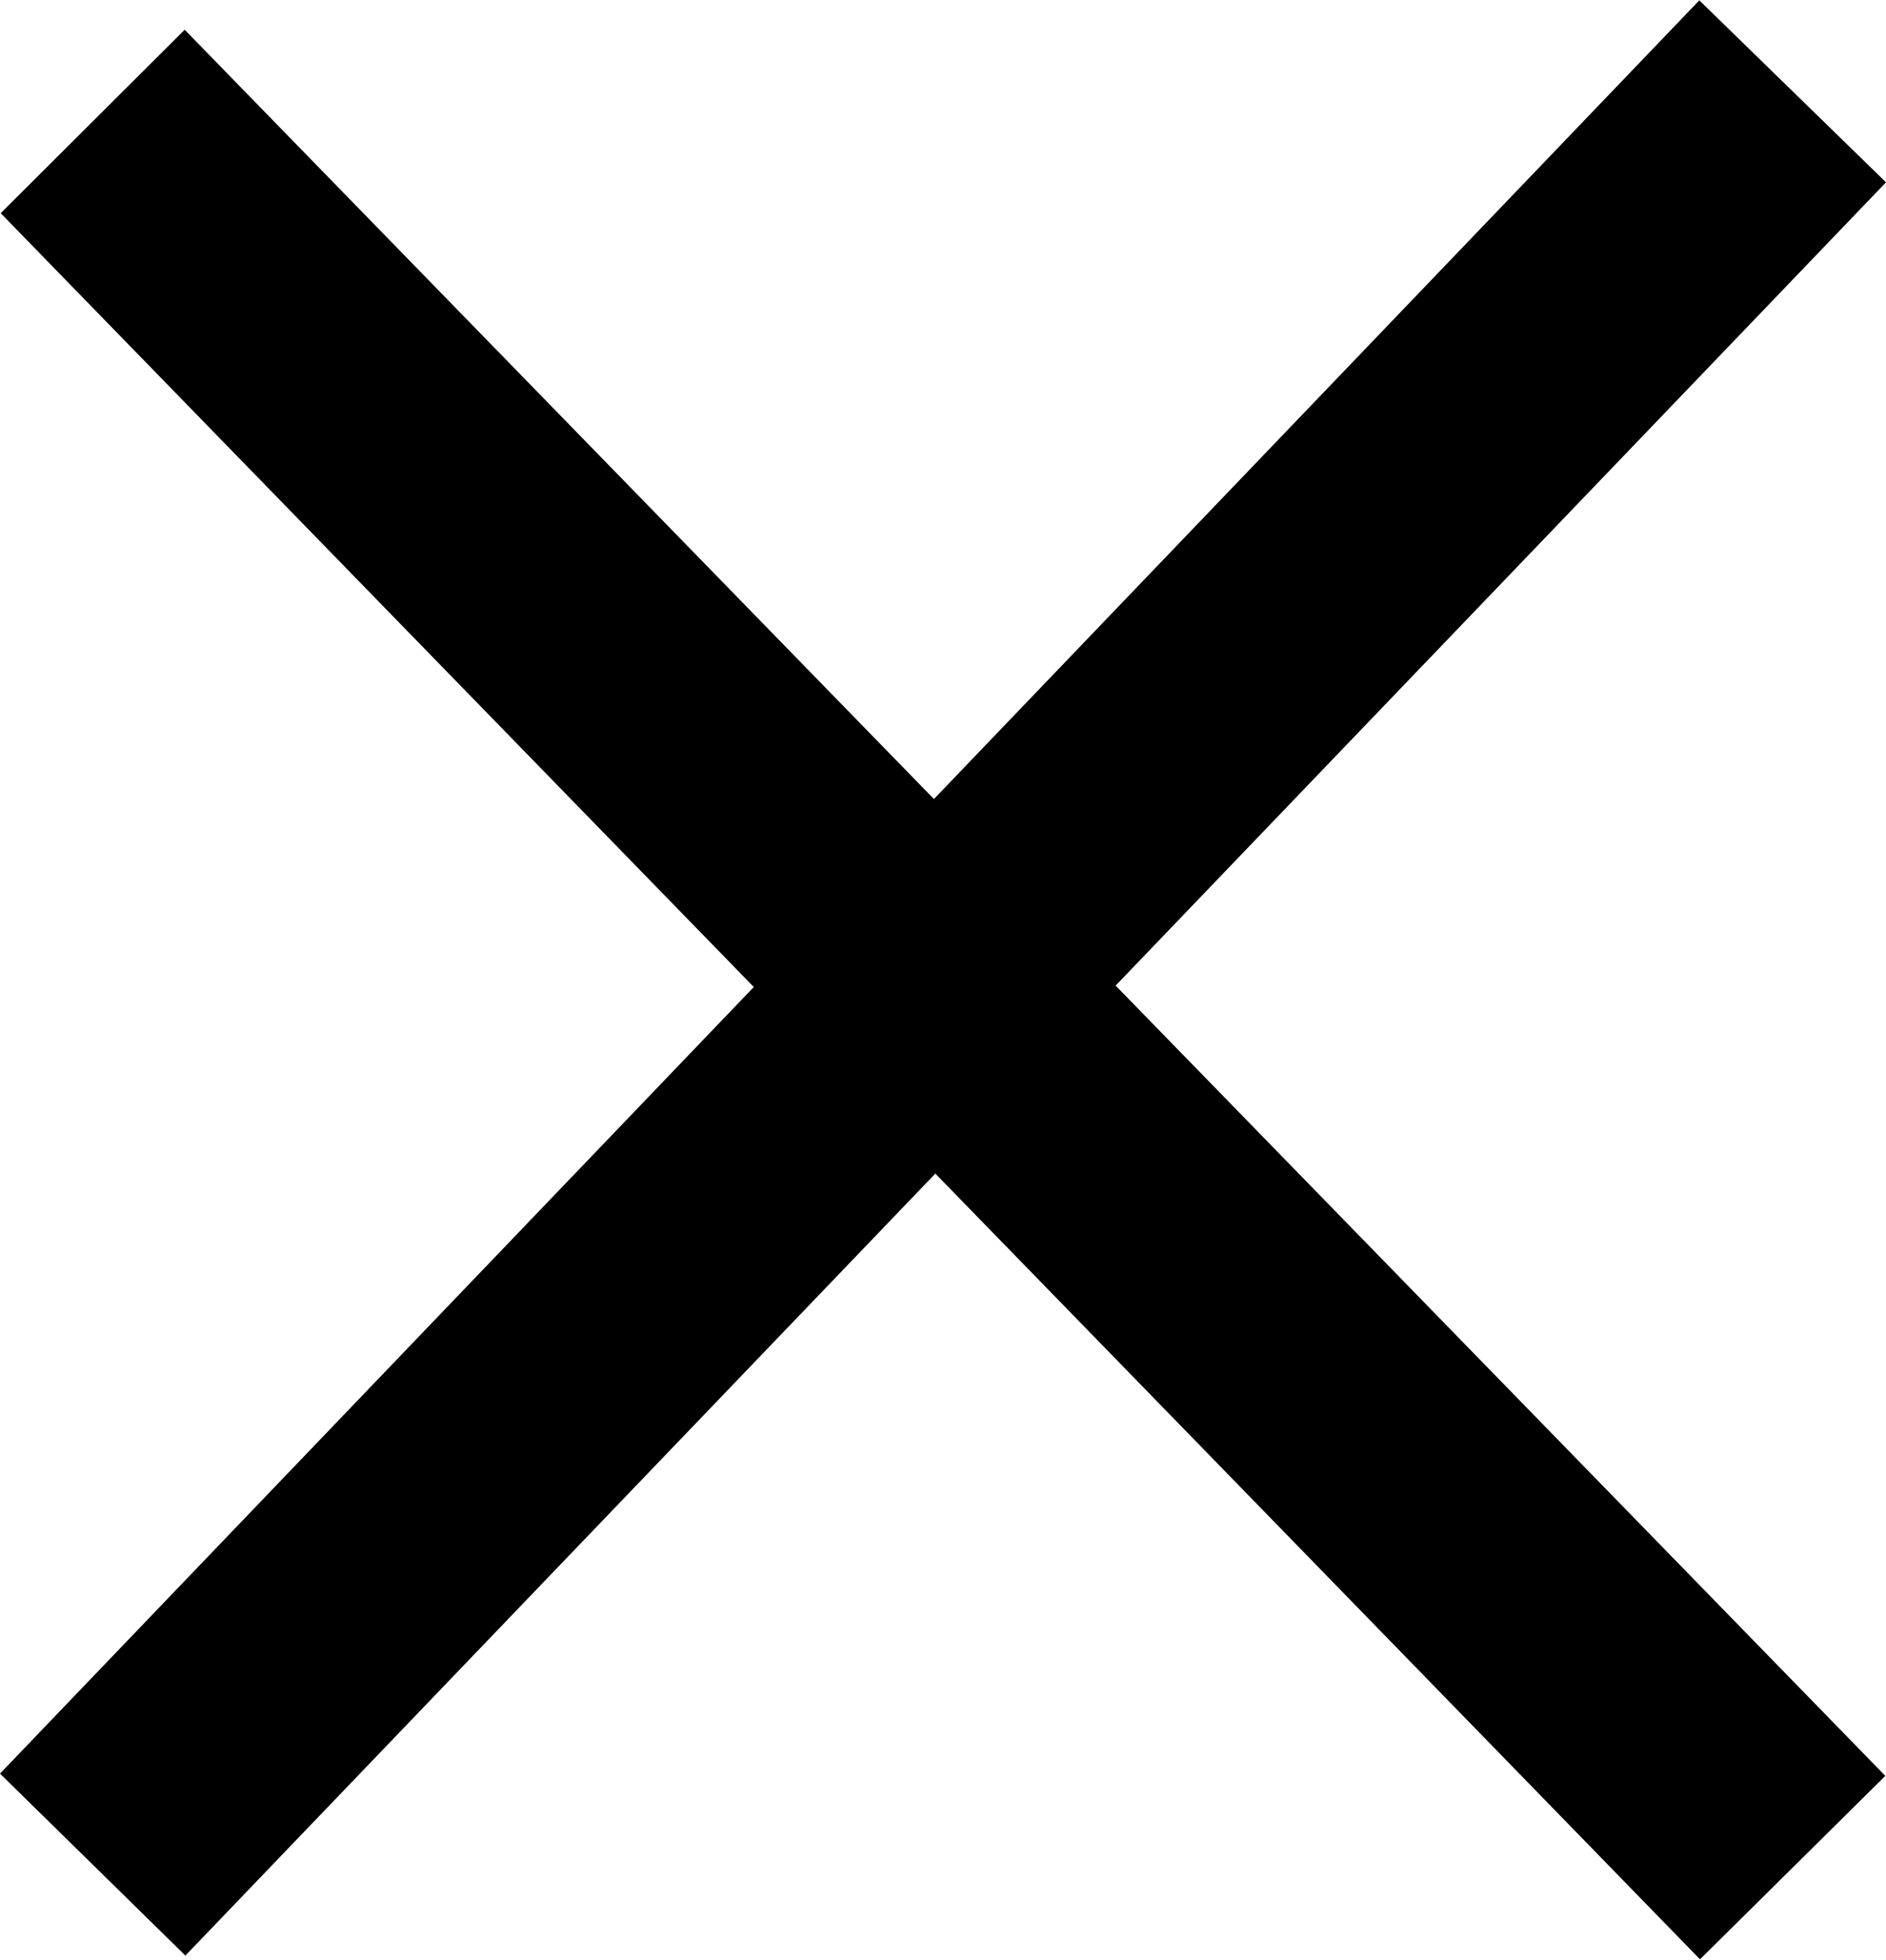
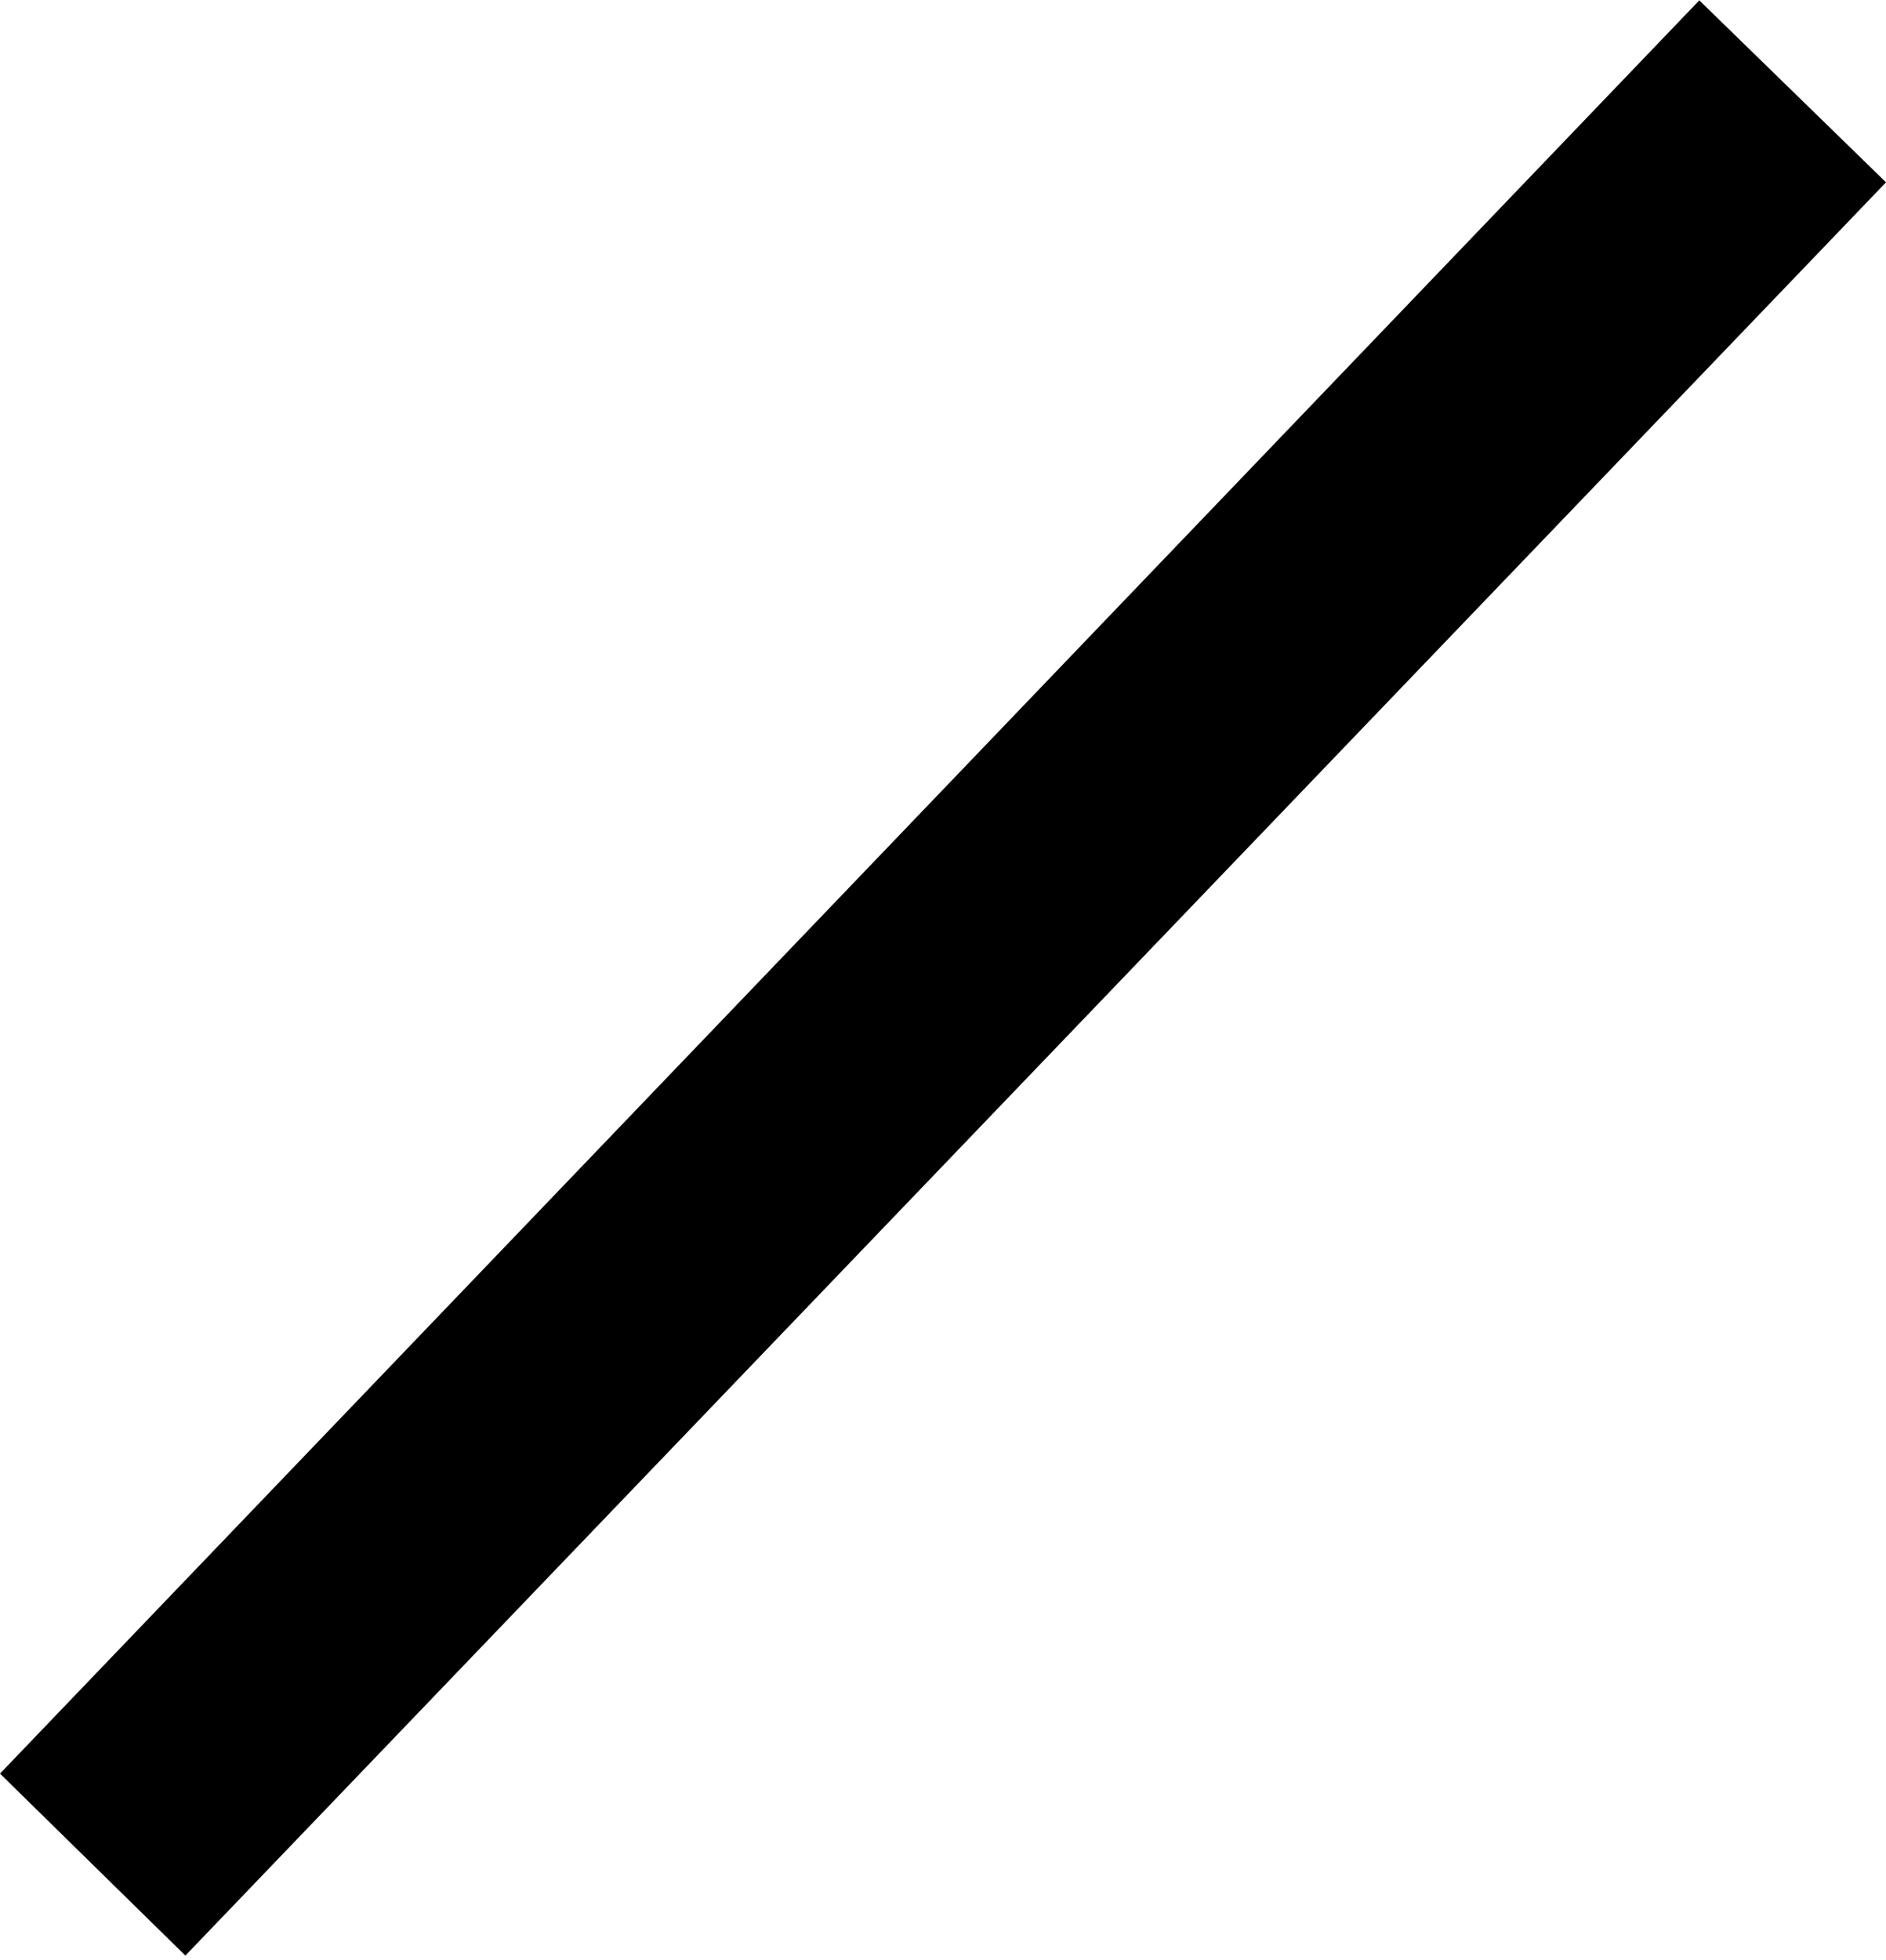
<svg xmlns="http://www.w3.org/2000/svg" width="21.639" height="22.475" viewBox="0 0 21.639 22.475">
  <g id="Gruppe_250" data-name="Gruppe 250" transform="translate(6.951 63.039)">
    <g id="Gruppe_438" data-name="Gruppe 438" transform="translate(-6.951 -63.039)">
      <g id="Linie_30" data-name="Linie 30" transform="translate(0.008 0.304)" fill="none">
-         <path d="M1.055,1.089l19.5,20.026" stroke="none" />
-         <path d="M 19.497 22.167 L -4.045431978738634e-06 2.141 L 2.111 0.037 L 21.623 20.063 L 19.497 22.167 Z" stroke="none" fill="#000" />
-       </g>
+         </g>
      <g id="Linie_31" data-name="Linie 31" fill="none">
-         <path d="M1.063,21.384l19.5-20.337" stroke="none" />
        <path d="M 2.127 22.428 L -2.736612259468529e-06 20.341 L 19.497 0.004 L 21.639 2.091 L 2.127 22.428 Z" stroke="none" fill="#000" />
      </g>
    </g>
  </g>
</svg>